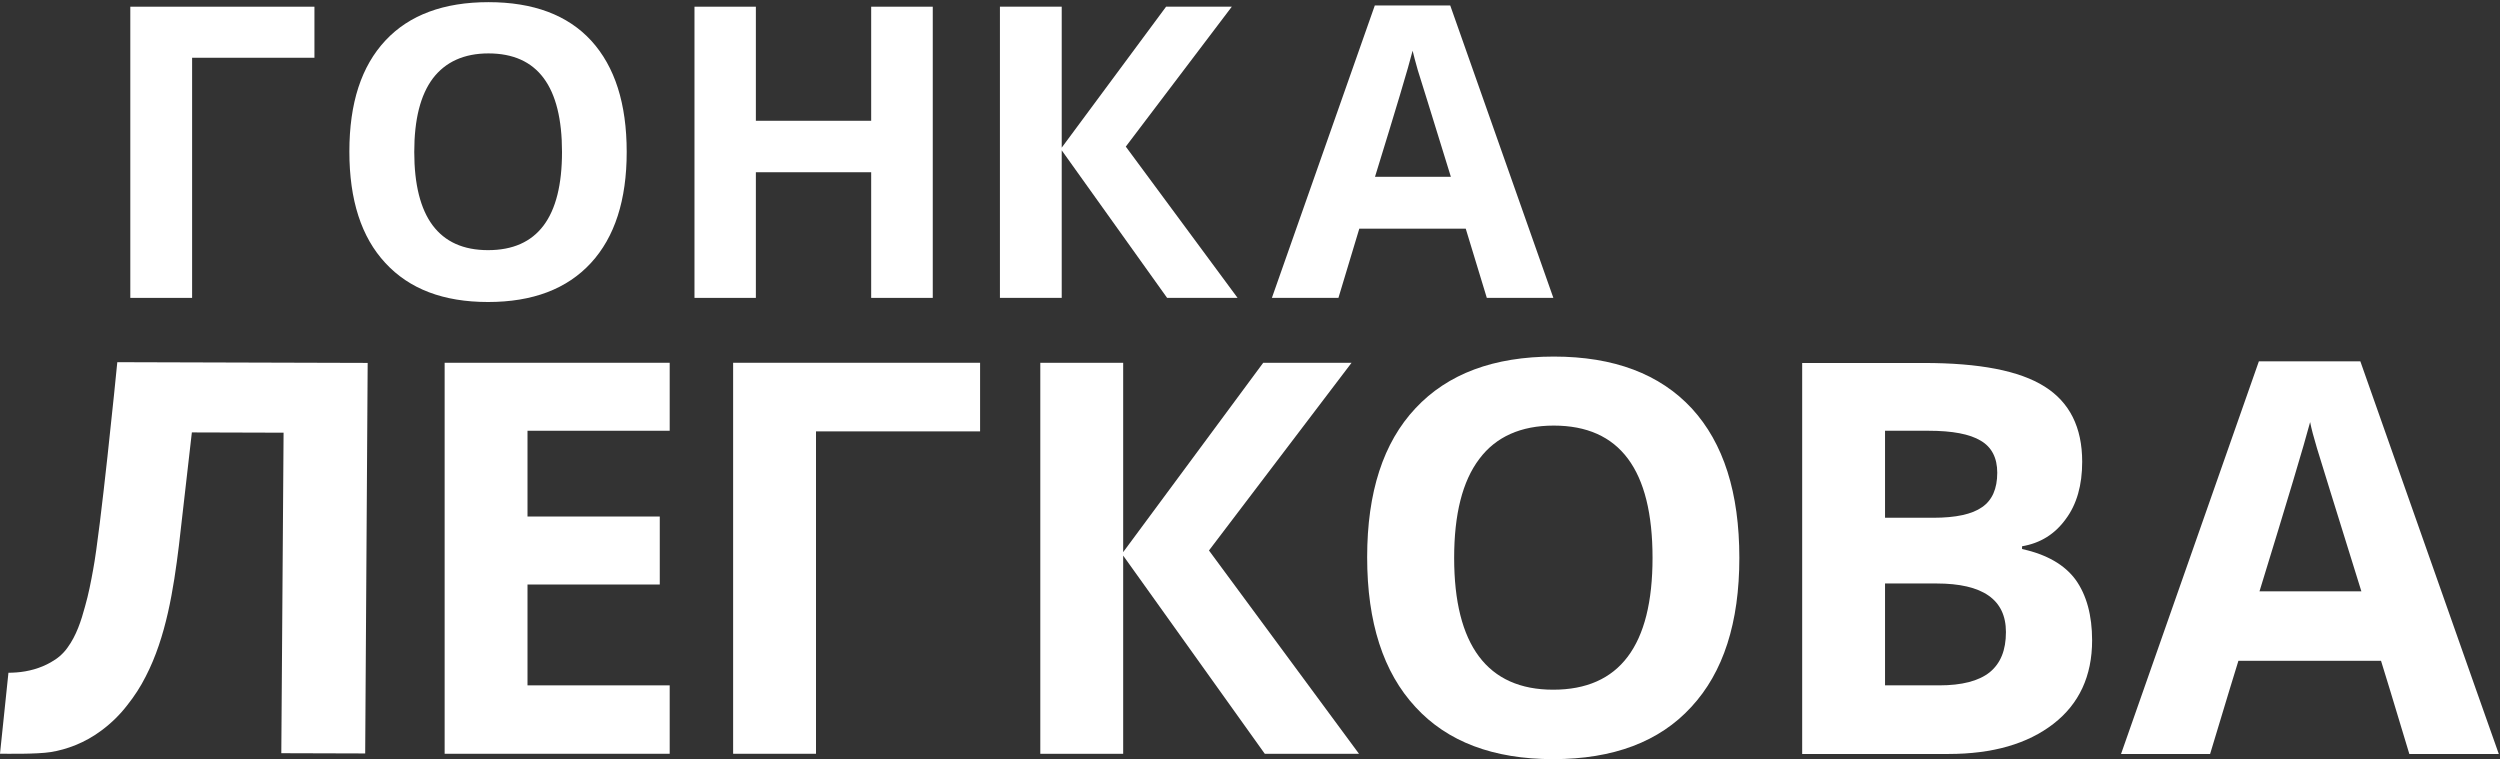
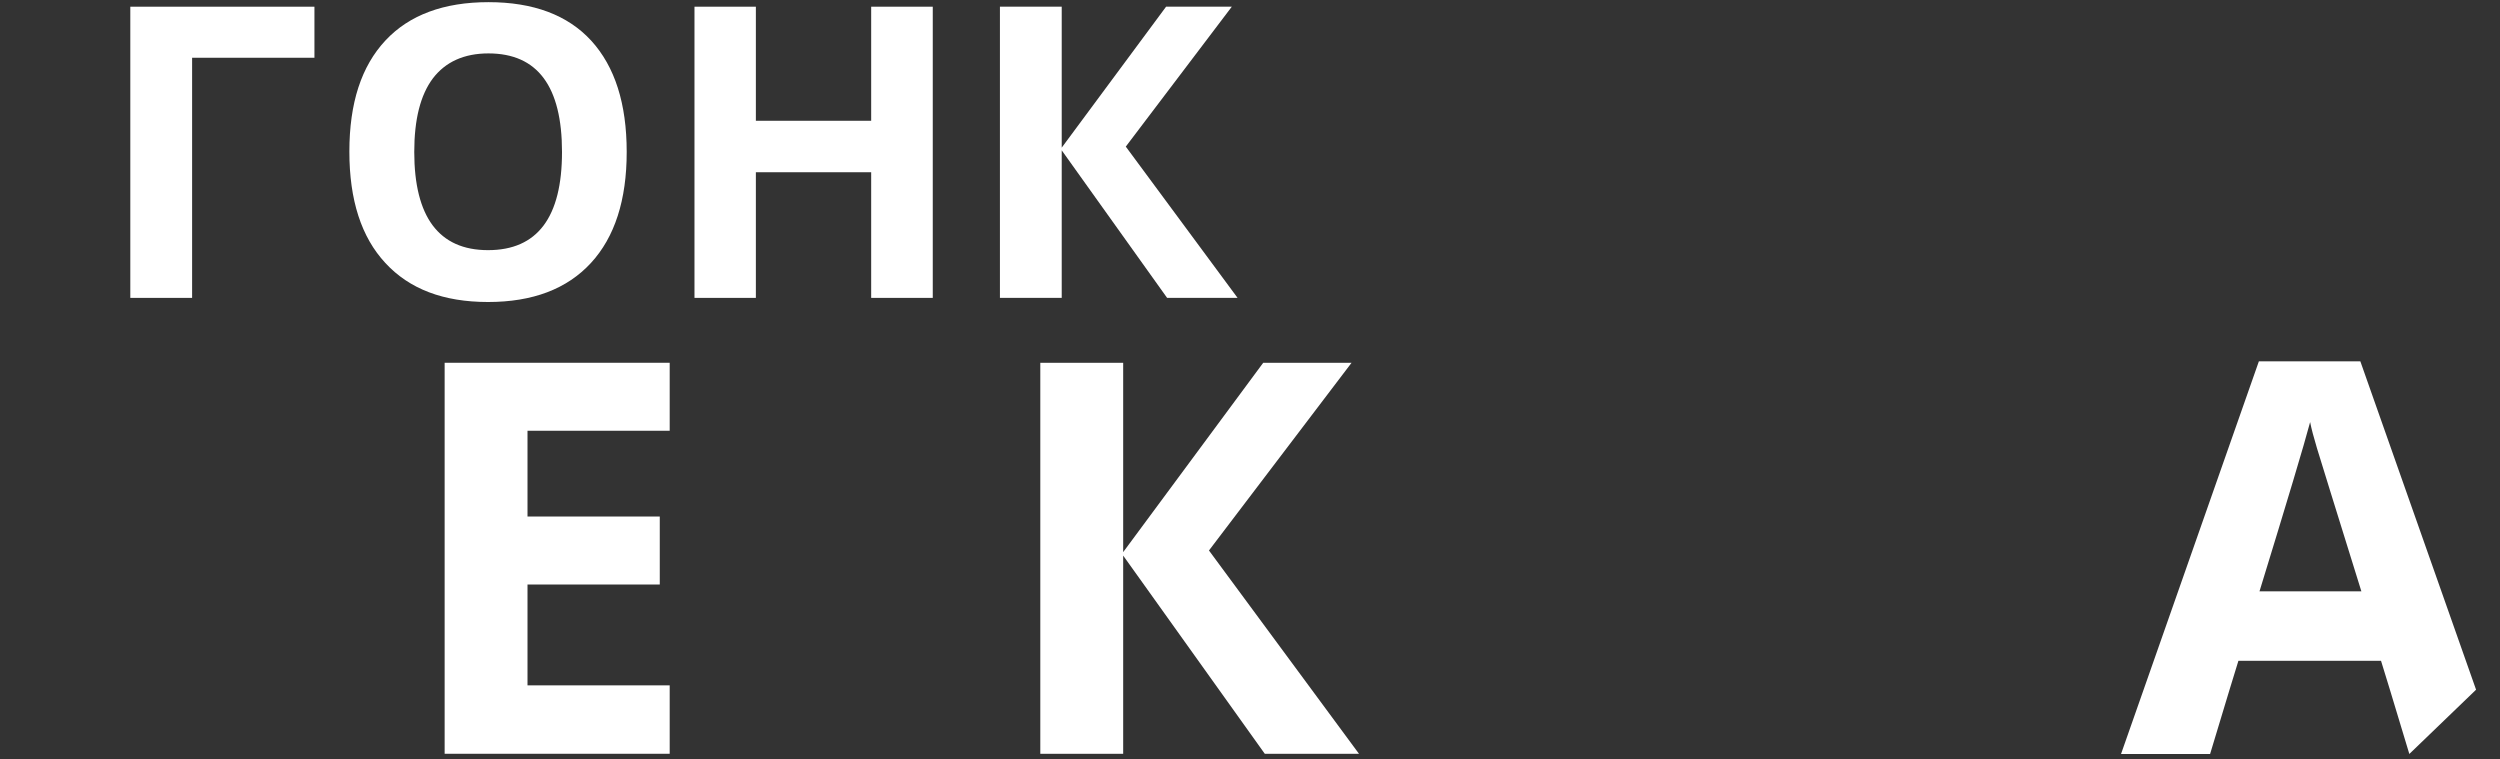
<svg xmlns="http://www.w3.org/2000/svg" width="632" height="192" viewBox="0 0 632 192" fill="none">
  <rect x="0" y="0" width="632" height="192" fill="#333333" stroke="none" />
  <path d="M32.943 1.694V75.305H48.564V14.6H79.491V1.695H32.943V1.694Z" fill="white" />
  <path d="M149.444 10.262C143.488 3.784 134.816 0.546 123.479 0.546C112.195 0.546 103.47 3.784 97.462 10.21C91.349 16.74 88.32 26.04 88.32 38.317C88.32 50.593 91.349 59.945 97.41 66.475C103.47 73.058 112.091 76.348 123.375 76.348C134.659 76.348 143.332 73.057 149.392 66.475C155.399 59.945 158.43 50.593 158.43 38.421C158.43 26.196 155.452 16.845 149.444 10.262ZM123.375 63.237C117.158 63.237 112.508 61.147 109.374 56.967C106.291 52.84 104.724 46.623 104.724 38.422C104.724 30.167 106.292 24.002 109.425 19.823C112.612 15.643 117.315 13.502 123.479 13.502C135.912 13.502 142.076 21.86 142.076 38.422C142.077 54.93 135.861 63.237 123.375 63.237Z" fill="white" />
  <path d="M220.234 1.694V30.532H191.082V1.694H175.566V75.305H191.082V43.542H220.234V75.305H235.802V1.694H220.234Z" fill="white" />
  <path d="M284.598 37.062L311.398 1.694H294.785L268.402 37.324V1.694H252.781V75.305H268.402V38.004L295.046 75.305H312.86L284.598 37.062Z" fill="white" />
-   <path d="M366.619 1.381H347.55L321.533 75.304H338.355L343.632 57.803H370.538L375.866 75.304H392.689L366.619 1.381ZM347.602 44.689C352.826 27.764 356.014 17.158 357.111 12.822C357.372 14.023 357.842 15.643 358.417 17.733C359.096 19.823 361.865 28.809 366.776 44.69H347.602V44.689Z" fill="white" />
  <path d="M169.297 108.896V91.708H112.404V190.552H169.297V173.259H133.353V147.765H166.789V130.577H133.353V108.895H169.297V108.896Z" fill="white" />
-   <path d="M185.336 91.708V190.552H206.284V109.053H247.766V91.708H185.336V91.708Z" fill="white" />
  <path d="M343.559 190.567H319.747L283.939 140.452V190.567H262.988V91.722H283.939V139.575L319.332 91.722H341.667L305.627 139.16L343.559 190.567Z" fill="white" />
-   <path d="M427.69 103.255C419.592 94.53 407.994 90.142 392.792 90.142C377.641 90.142 365.991 94.479 357.841 103.203C349.692 111.875 345.617 124.414 345.617 140.87C345.617 157.326 349.692 169.97 357.841 178.746C365.887 187.522 377.537 191.911 392.636 191.911C407.838 191.911 419.488 187.522 427.534 178.746C435.684 169.97 439.707 157.378 439.707 141.027C439.706 124.569 435.735 112.031 427.69 103.255ZM392.635 174.356C384.328 174.356 378.059 171.536 373.879 165.946C369.699 160.356 367.61 152.05 367.61 141.026C367.61 130.002 369.699 121.644 373.983 116.001C378.163 110.411 384.484 107.589 392.791 107.589C409.456 107.589 417.762 118.717 417.762 141.025C417.763 163.229 409.405 174.356 392.635 174.356Z" fill="white" />
-   <path d="M524.757 146.616C521.937 142.749 517.444 140.19 511.175 138.78V138.1C515.773 137.317 519.43 135.071 522.199 131.256C525.019 127.495 526.377 122.636 526.377 116.732C526.377 108.008 523.191 101.687 516.87 97.716C510.495 93.693 500.36 91.761 486.36 91.761H455.59V190.604H492.577C503.758 190.604 512.586 188.044 519.117 182.977C525.595 177.962 528.886 170.909 528.886 161.871C528.884 155.55 527.474 150.43 524.757 146.616ZM476.537 108.896H487.561C493.57 108.896 497.957 109.733 500.726 111.404C503.495 113.024 504.906 115.741 504.906 119.502C504.906 123.577 503.6 126.503 501.04 128.227C498.532 130.002 494.405 130.89 488.762 130.89H476.537V108.896ZM502.972 169.969C500.203 172.163 495.972 173.26 490.225 173.26H476.537V147.505H489.547C501.248 147.505 507.1 151.58 507.1 159.783C507.1 164.378 505.741 167.723 502.972 169.969Z" fill="white" />
-   <path d="M625.951 174.356L596.695 91.343H571.044L562.477 115.74L536.199 190.604H558.715L563.627 174.356L565.873 167.043H601.92L604.167 174.356L609.078 190.604H631.7L625.951 174.356ZM571.201 149.489C578.202 126.712 582.485 112.45 584 106.702C584.314 108.322 584.889 110.516 585.724 113.285C586.559 116.106 590.321 128.122 596.956 149.489H571.201Z" fill="white" />
-   <path d="M71.689 109.383L48.502 109.315C48.502 109.315 45.521 135.445 45.238 137.84C43.868 148.993 41.989 161.064 36.843 171.007C35.545 173.585 33.97 176.023 32.166 178.277C30.361 180.622 28.188 182.783 25.647 184.665C21.443 187.833 16.782 189.48 12.908 190.113C9.311 190.703 1.199 190.54 0 190.537L2.134 170.075C2.134 170.122 4.024 169.988 4.162 169.989C7.16 169.768 10.204 168.946 12.837 167.434C14.499 166.517 15.931 165.323 17.042 163.758C19.31 160.676 20.519 156.946 21.498 153.307C22.383 150.221 22.992 147.088 23.554 143.955C25.38 134.325 29.321 95.062 29.653 91.56L92.946 91.745L92.945 91.93L92.32 190.473L71.115 190.411L71.689 109.383Z" fill="white" />
+   <path d="M625.951 174.356L596.695 91.343H571.044L562.477 115.74L536.199 190.604H558.715L563.627 174.356L565.873 167.043H601.92L604.167 174.356L609.078 190.604L625.951 174.356ZM571.201 149.489C578.202 126.712 582.485 112.45 584 106.702C584.314 108.322 584.889 110.516 585.724 113.285C586.559 116.106 590.321 128.122 596.956 149.489H571.201Z" fill="white" />
</svg>